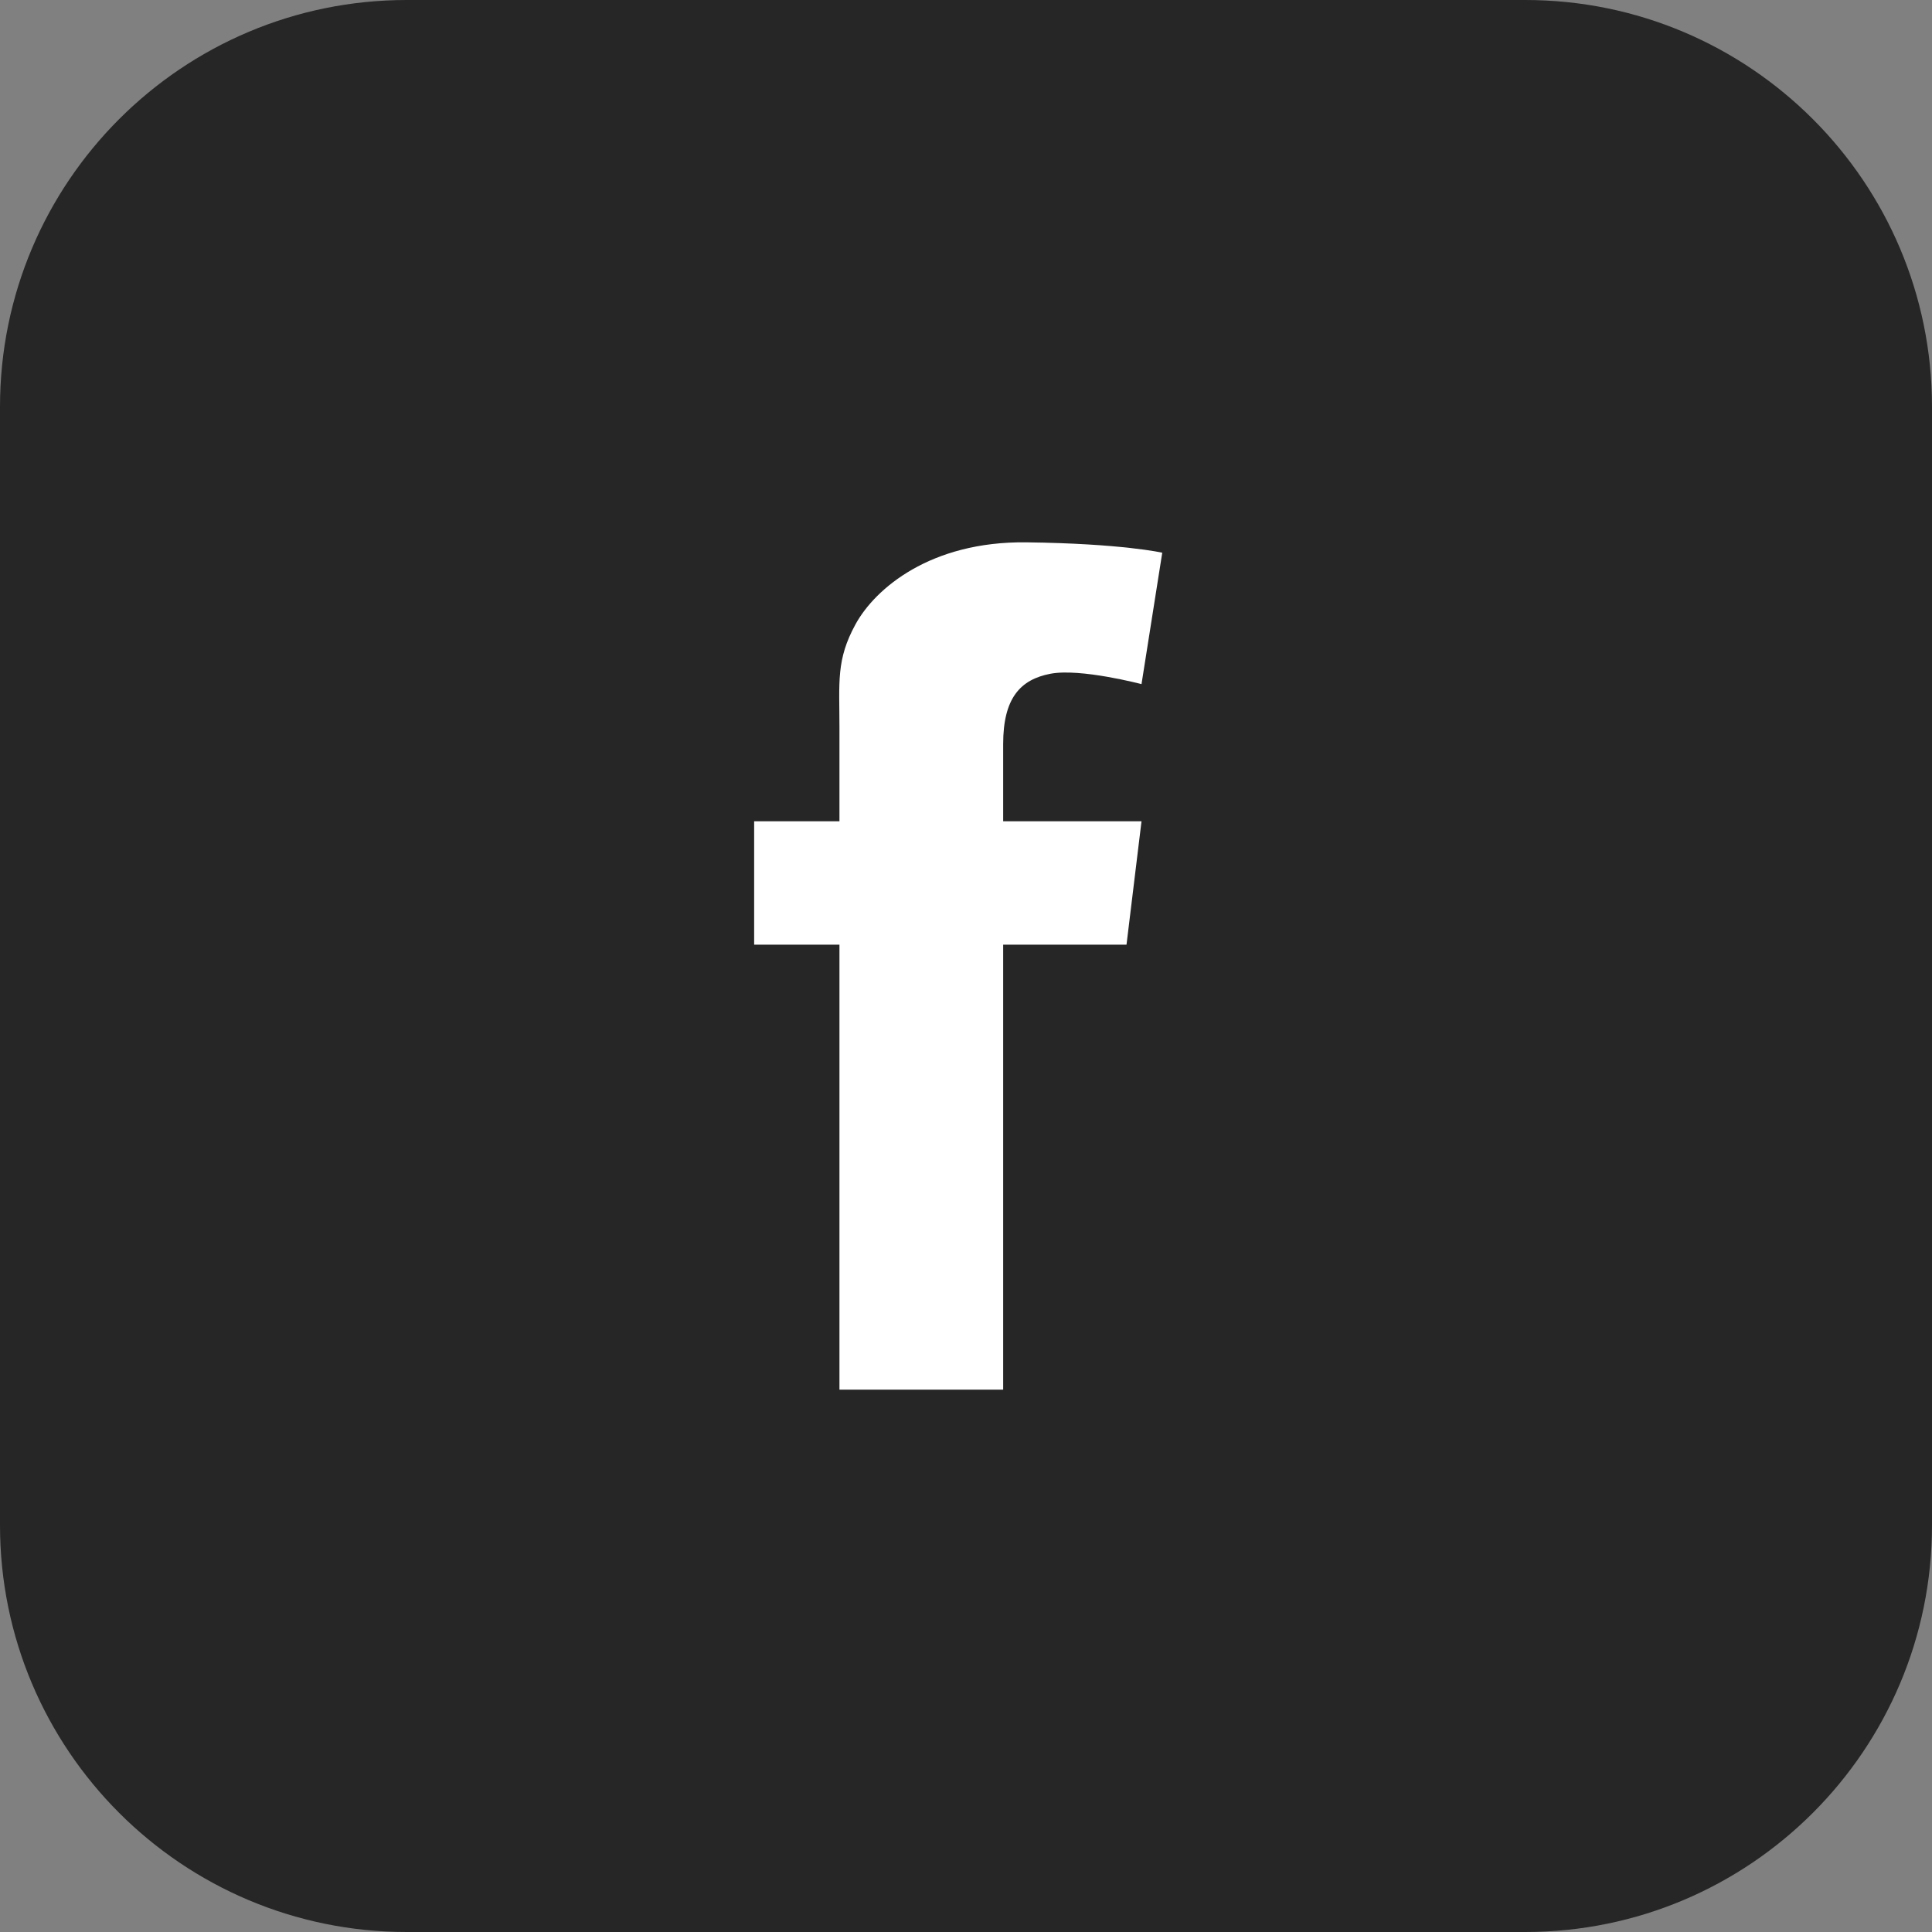
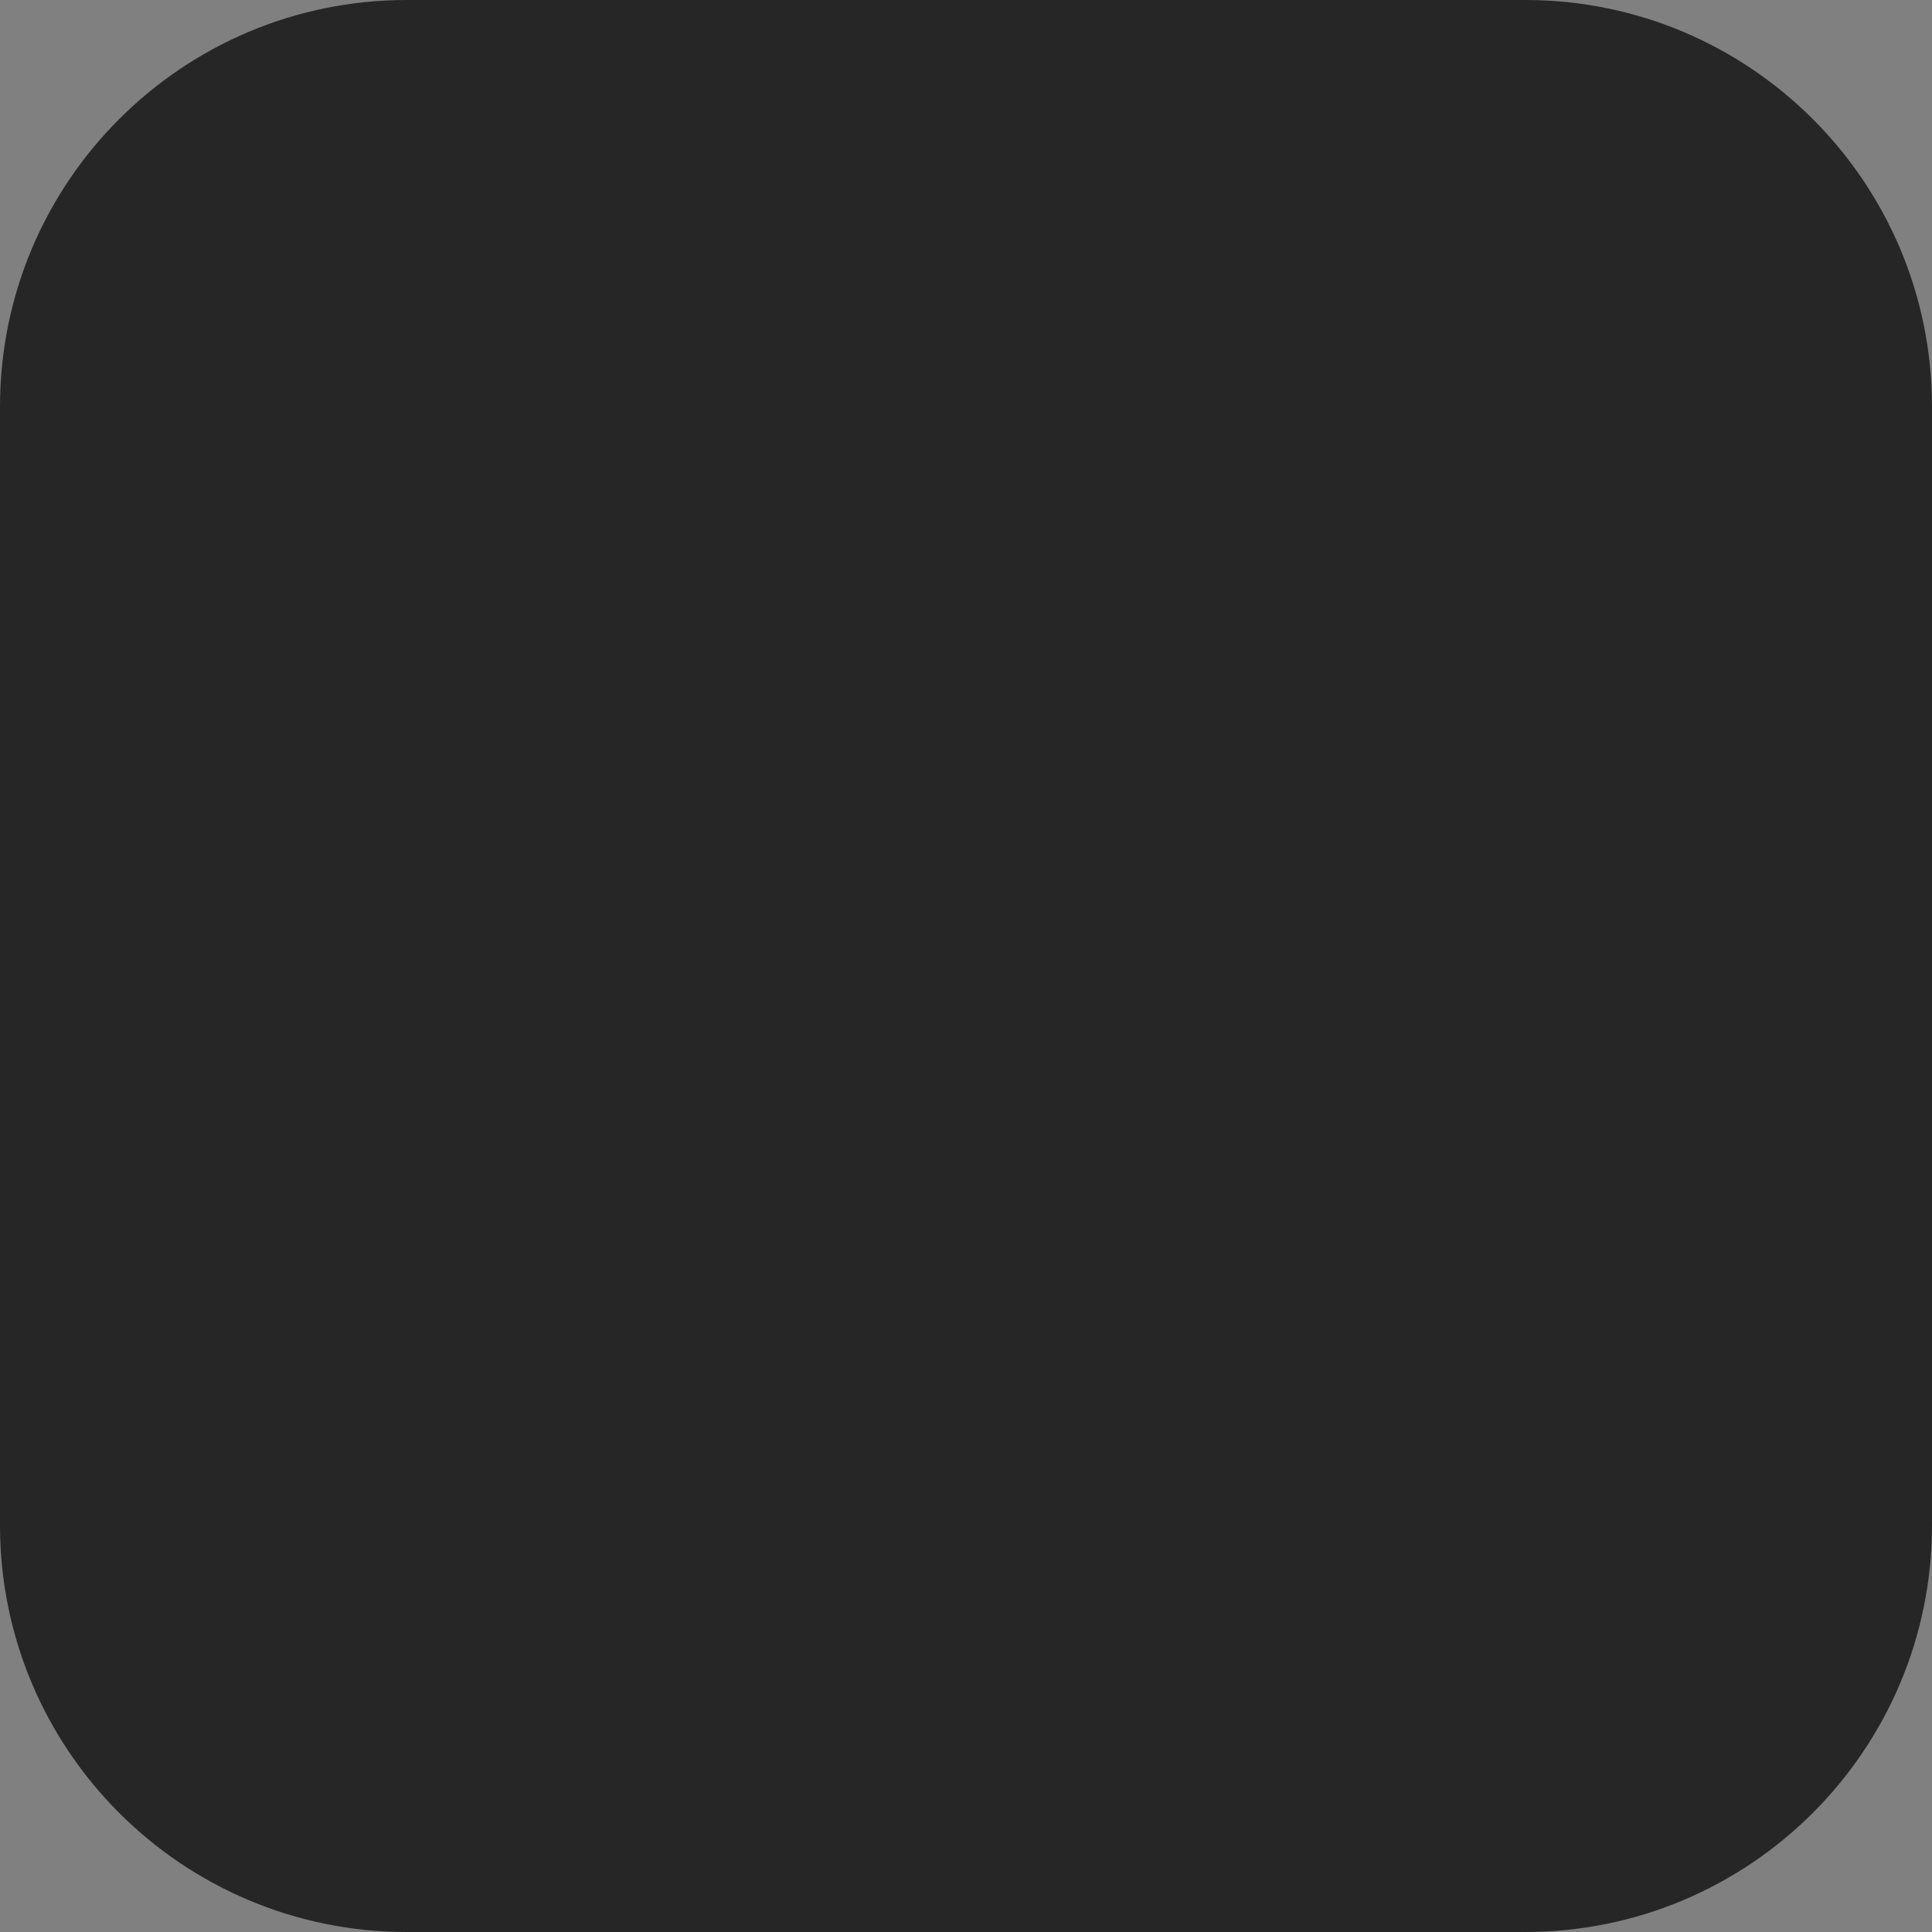
<svg xmlns="http://www.w3.org/2000/svg" width="38" height="38" viewBox="0 0 38 38" fill="none">
  <rect x="0" y="0" width="38" height="38" fill="#808080" stroke="none" />
  <path d="M0 8C0 3.582 3.582 0 8 0H30C34.418 0 38 3.582 38 8V30C38 34.418 34.418 38 30 38H8C3.582 38 0 34.418 0 30V8Z" fill="#262626" />
-   <path d="M19.731 14.635C19.731 14.806 19.731 15.363 19.731 16.154H22.452L22.157 18.58H19.731C19.731 22.321 19.731 27.333 19.731 27.333H16.511C16.511 27.333 16.511 22.387 16.511 18.58H14.833V16.154H16.511C16.511 15.193 16.511 14.509 16.511 14.318C16.511 13.411 16.443 12.98 16.828 12.277C17.214 11.574 18.302 10.645 20.184 10.667C22.066 10.69 22.86 10.871 22.86 10.871L22.452 13.456C22.452 13.456 21.25 13.139 20.66 13.252C20.071 13.365 19.731 13.728 19.731 14.635Z" fill="white" />
</svg>